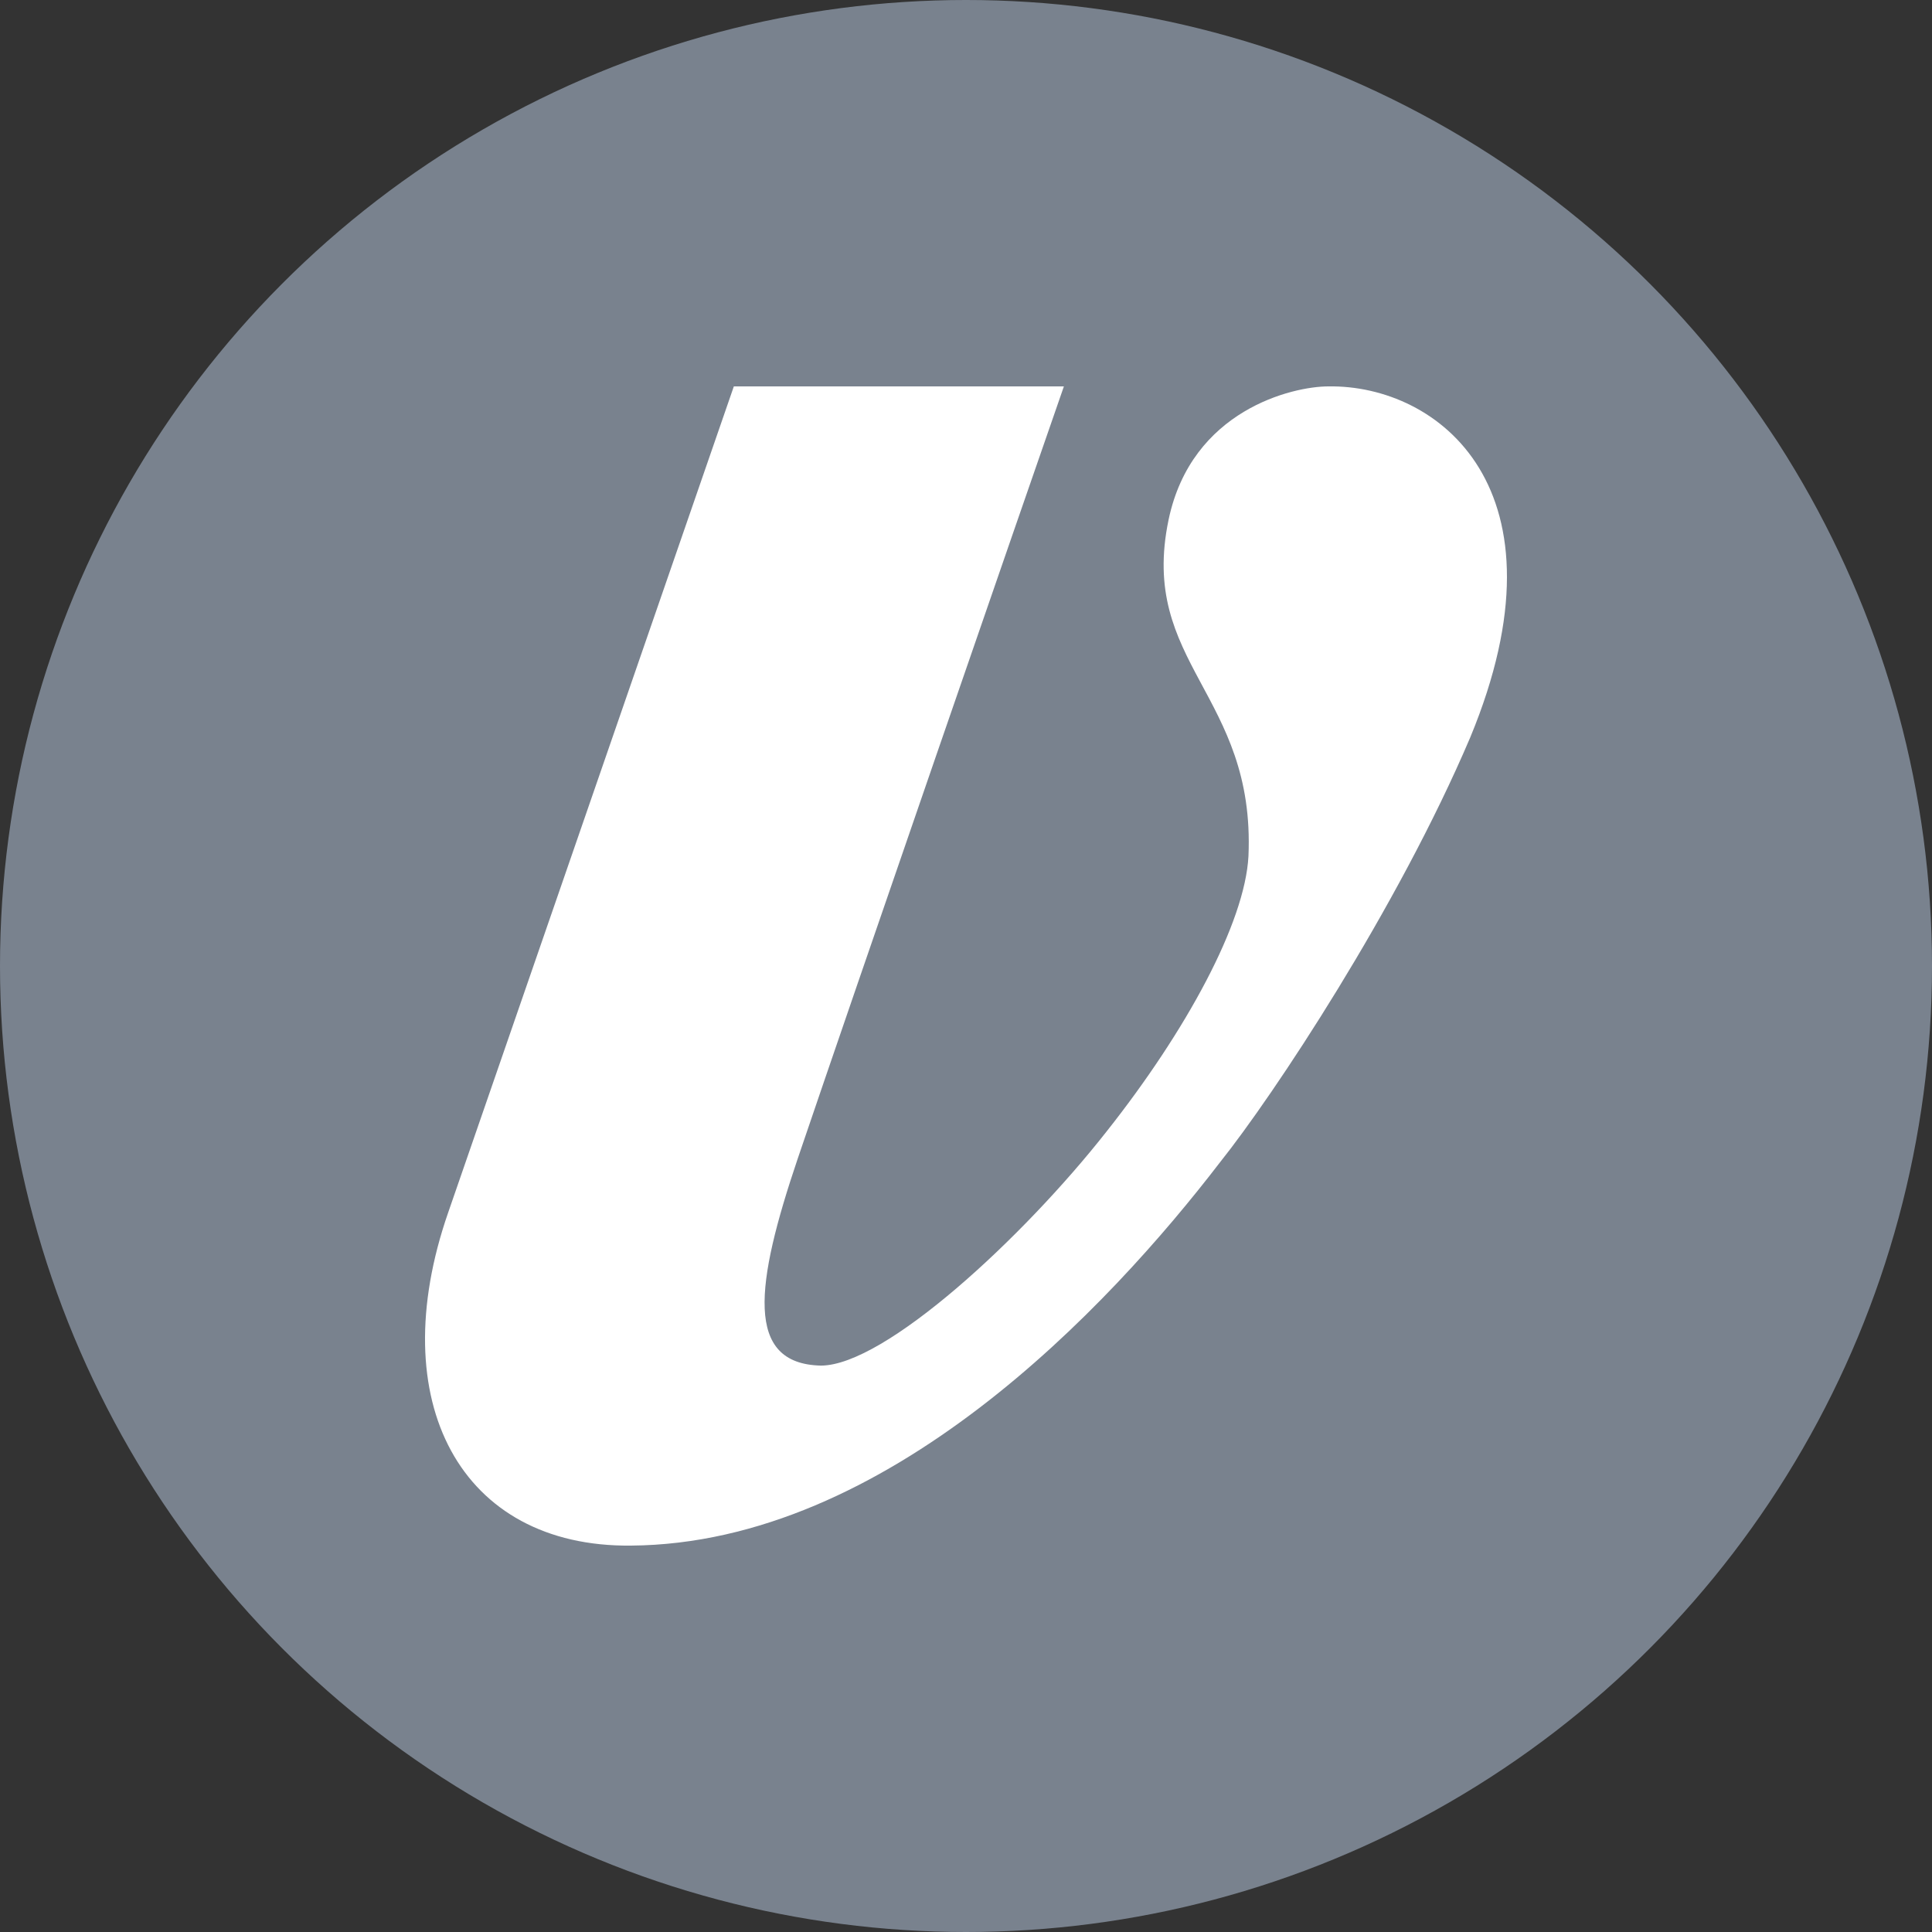
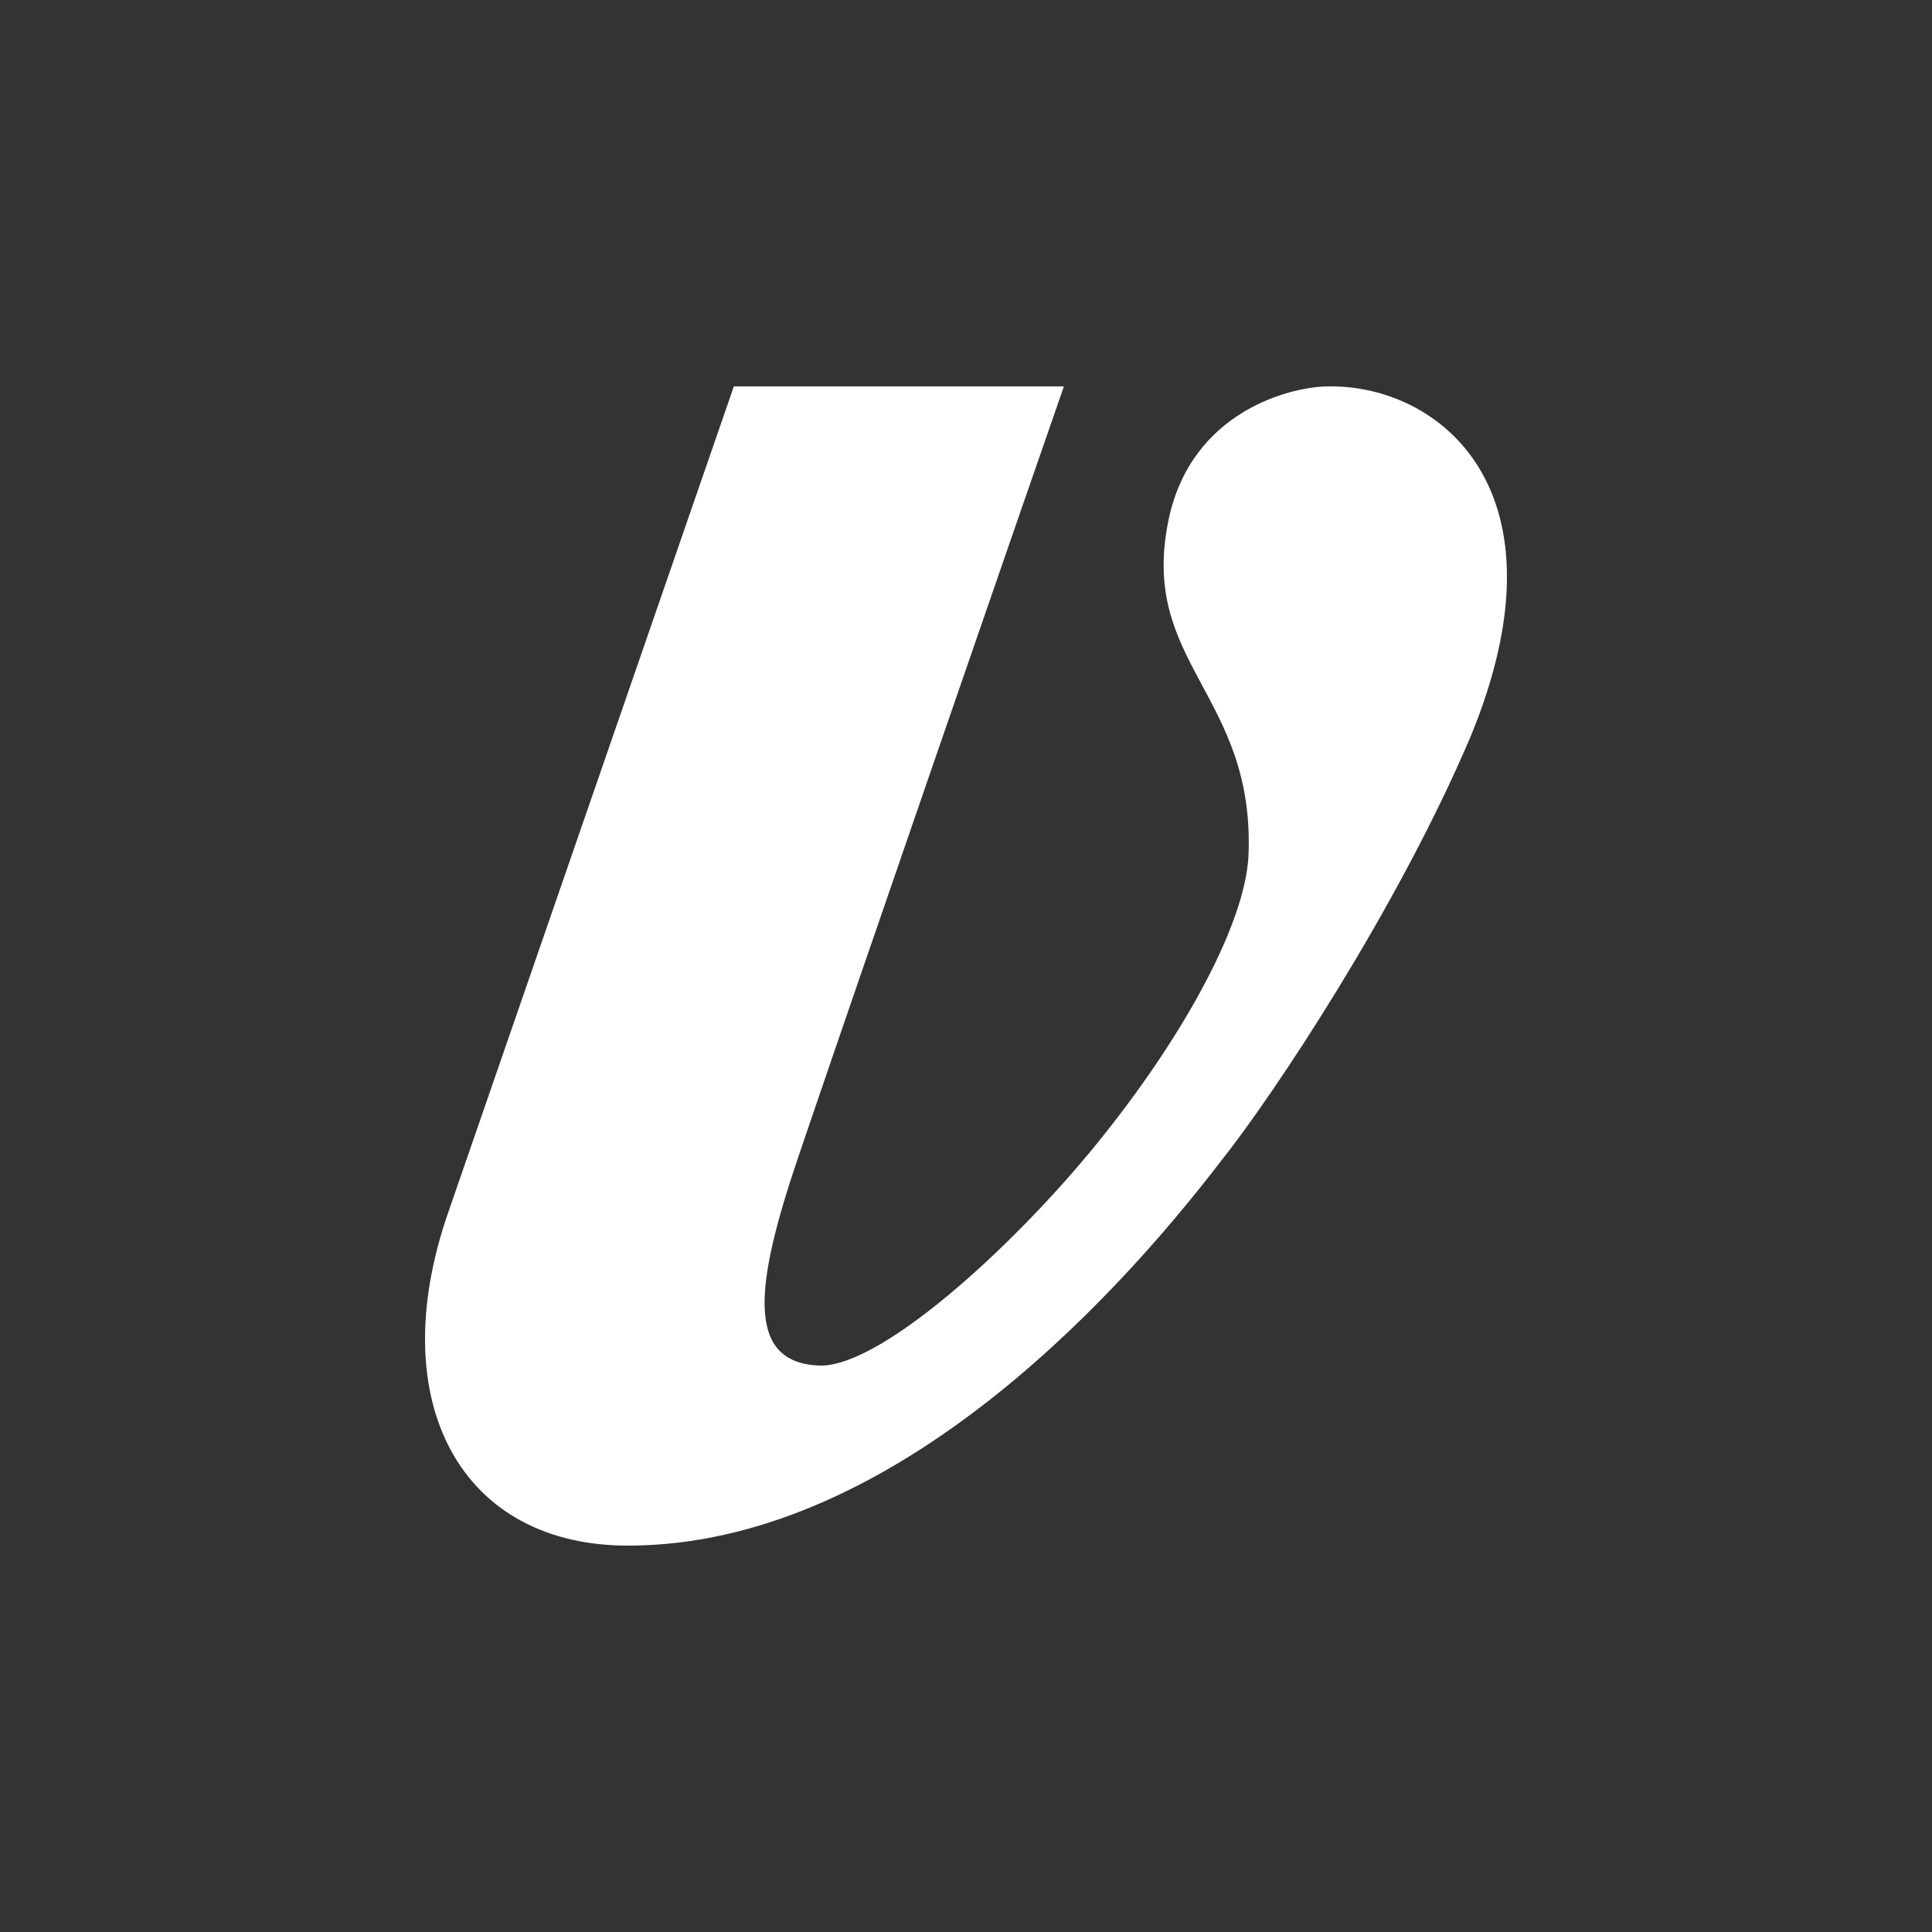
<svg xmlns="http://www.w3.org/2000/svg" width="30px" height="30px" viewBox="0 0 30 30" version="1.1">
  <rect x="0" y="0" width="30" height="30" fill="#333333" stroke="none" />
  <title>Vittle Symbol (Greyscale)</title>
  <desc>Created with Sketch.</desc>
  <defs />
  <g id="Website" stroke="none" stroke-width="1" fill="none" fill-rule="evenodd">
    <g id="Menu-Content" transform="translate(-265, -4673)" fill-rule="nonzero">
      <g id="Footer" transform="translate(0, 4194)">
        <g id="Breadcrumbs" transform="translate(265, 479)">
          <g id="Vittle-Symbol-(Greyscale)">
-             <circle id="Oval" fill="#79828E" cx="15" cy="15" r="15" />
            <path d="M20.626,6 C20.075,6 18.504,6.364 18.146,8.069 C17.678,10.305 19.496,10.78 19.386,13.295 C19.331,14.329 18.421,16.006 17.182,17.571 C15.887,19.22 13.737,21.205 12.746,21.205 C11.561,21.177 11.726,19.947 12.387,17.991 C13.269,15.391 15.859,7.901 16.52,6 C15.694,6 11.919,6 11.395,6 C11.395,6 7.731,16.593 6.959,18.829 C5.94,21.764 7.152,24.028 9.797,24 C13.765,23.972 17.209,20.31 18.945,18.047 C19.772,17.012 21.7,14.106 22.83,11.45 C24.428,7.593 22.334,5.972 20.626,6 Z" id="Shape" fill="#FFFFFF" />
          </g>
        </g>
      </g>
    </g>
  </g>
</svg>